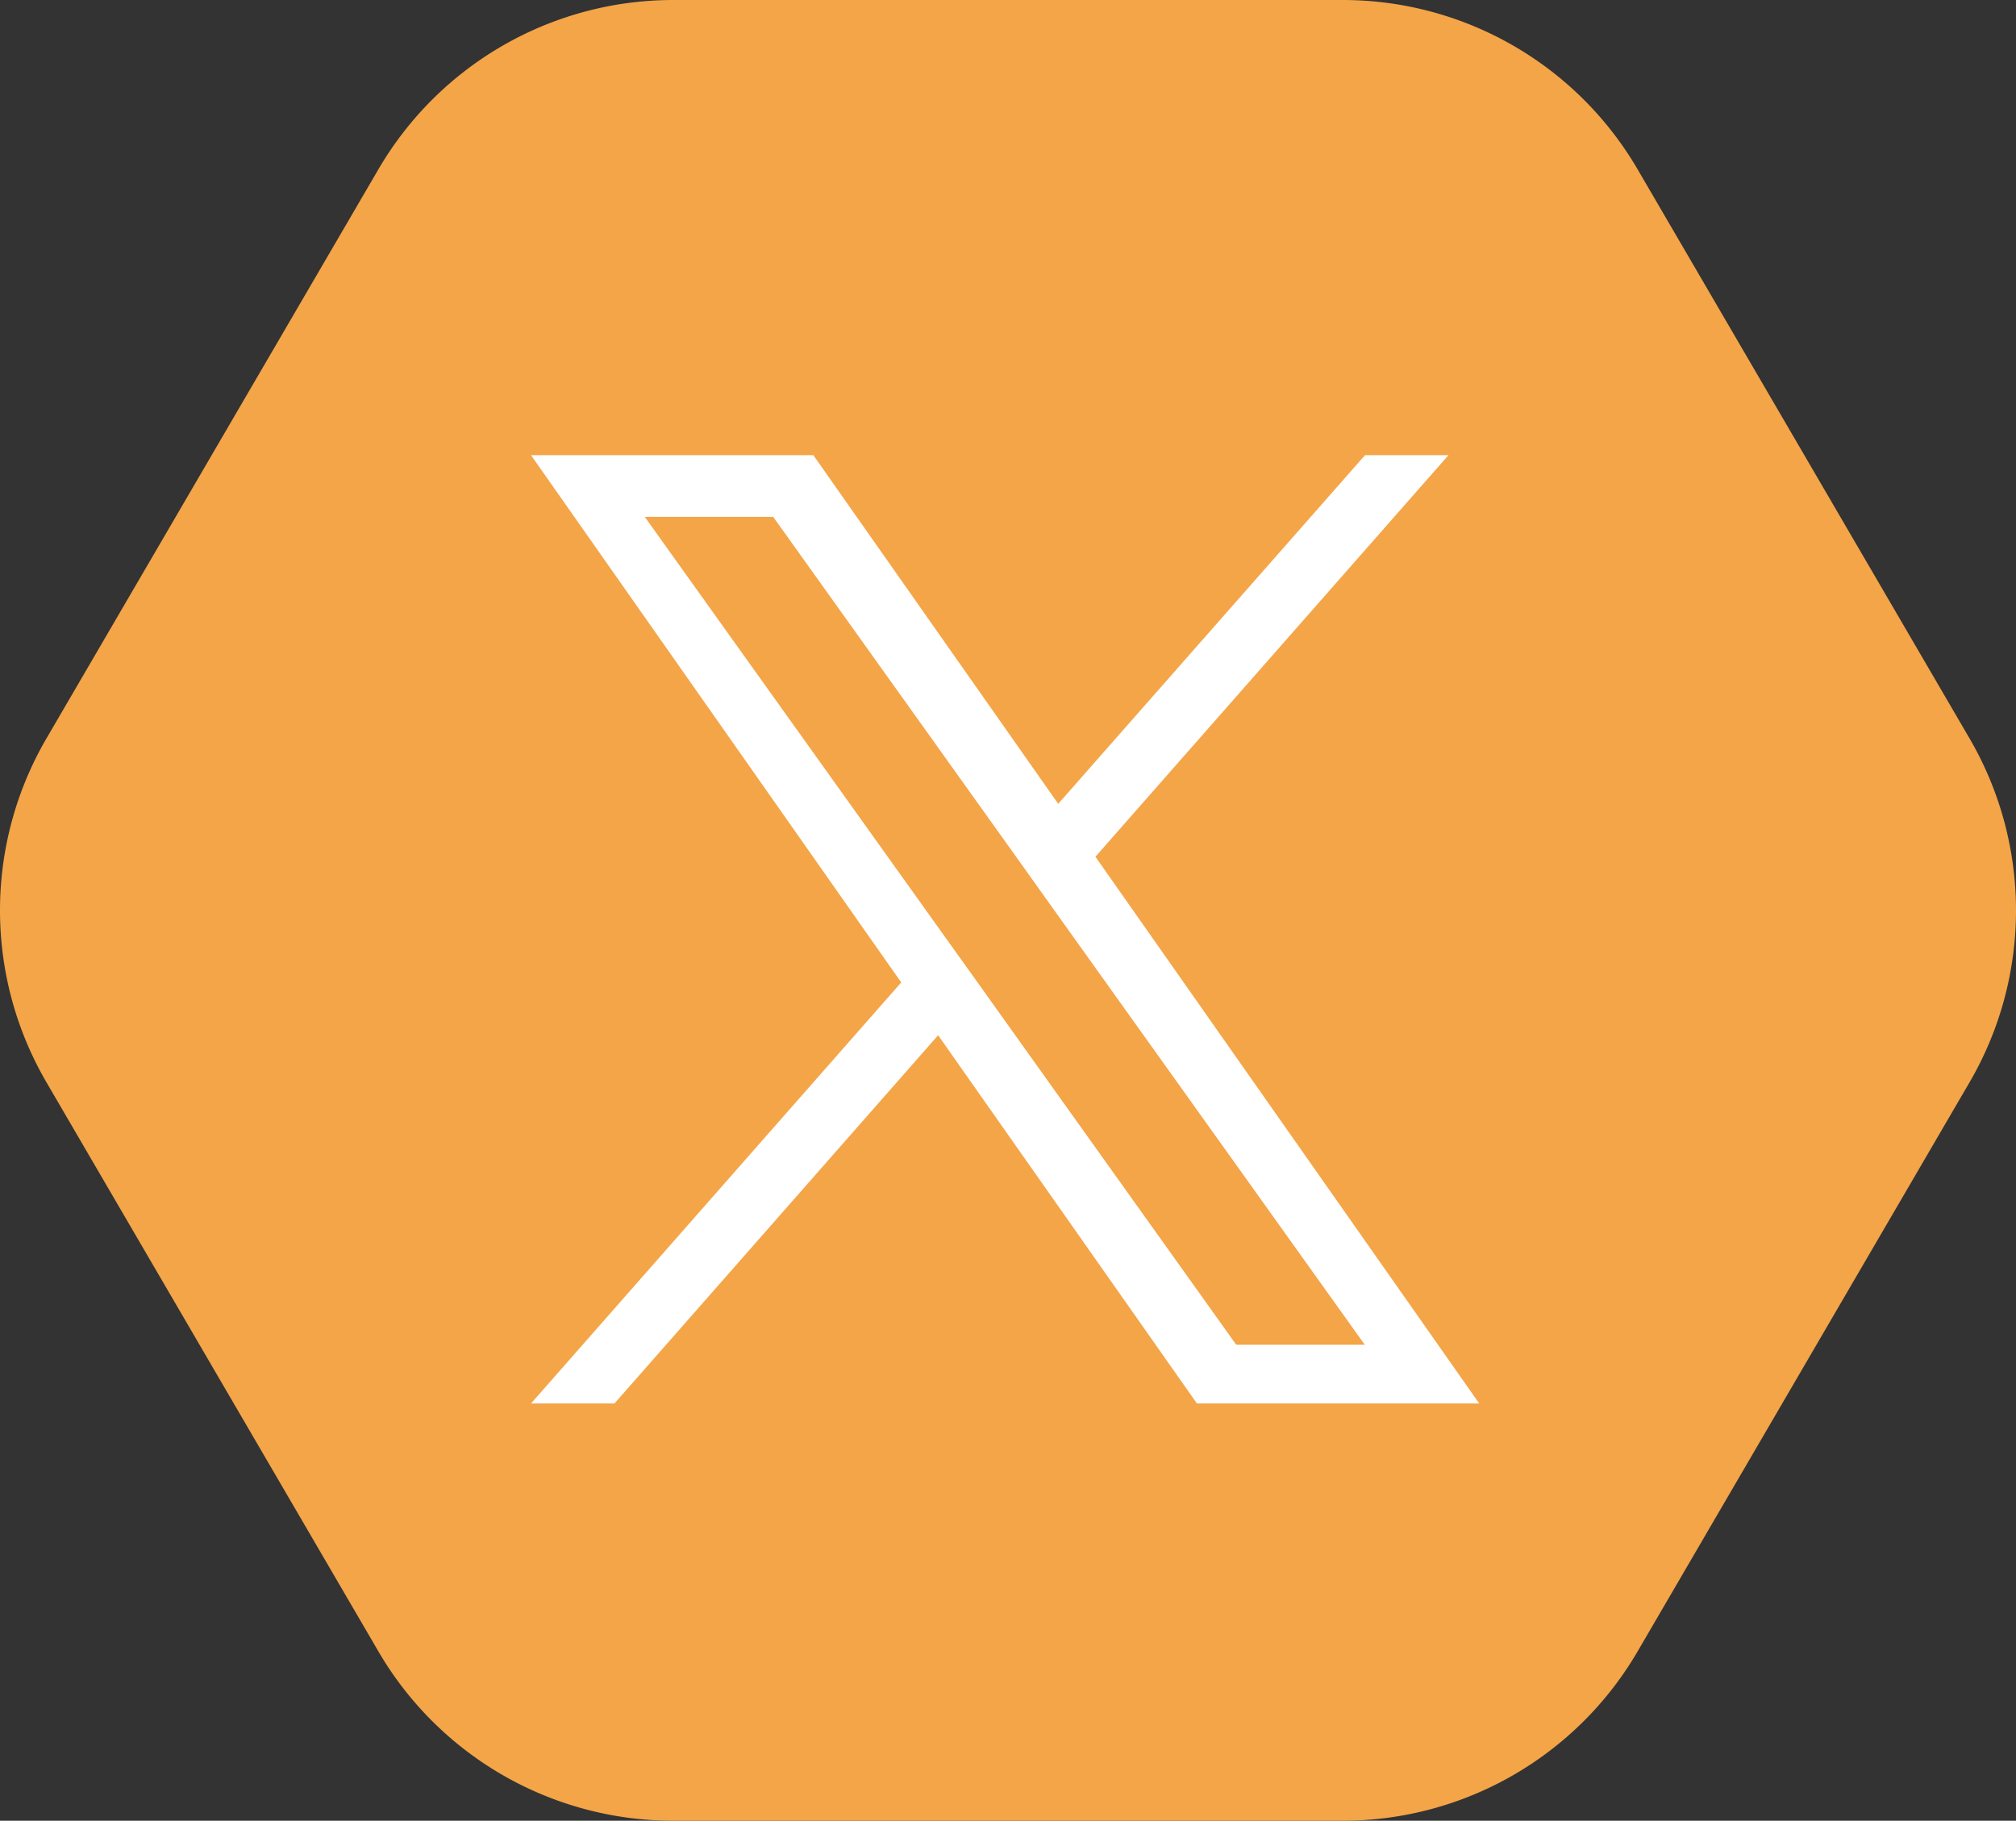
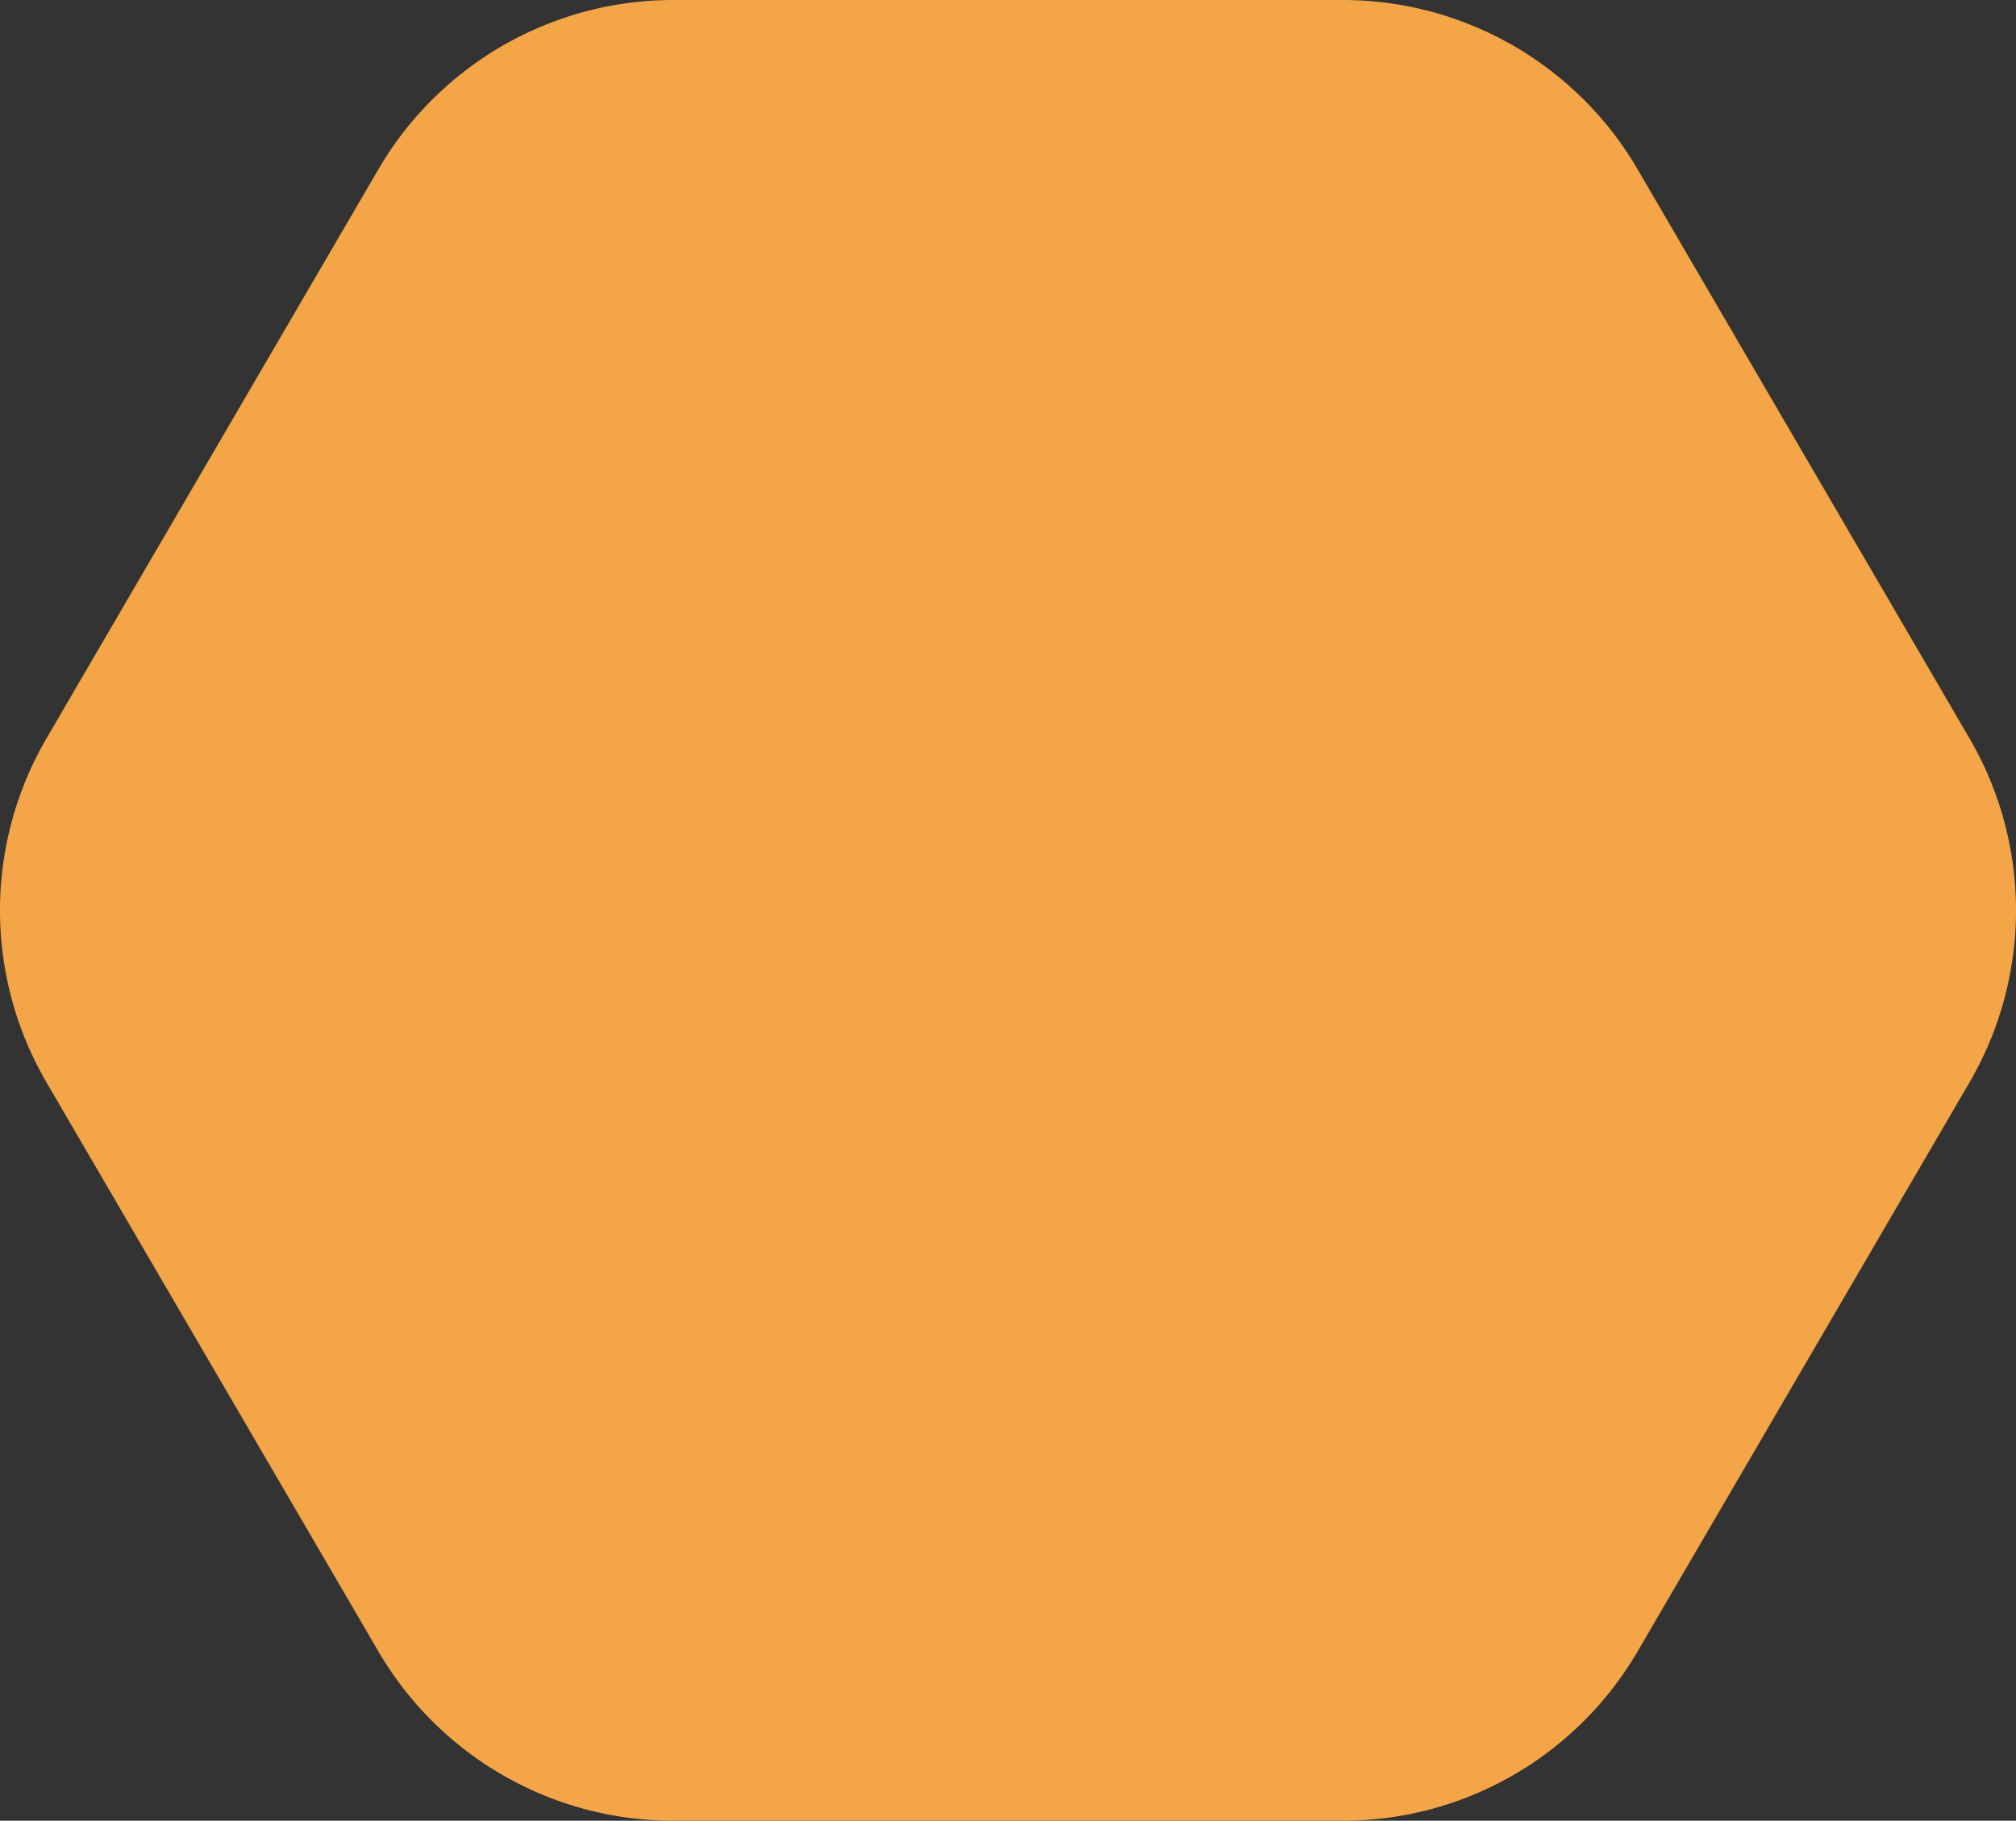
<svg xmlns="http://www.w3.org/2000/svg" width="53.152" height="48" viewBox="0 0 53.152 48">
  <rect x="0" y="0" width="53.152" height="48" fill="#333333" stroke="none" />
  <g id="Group_1" data-name="Group 1" transform="translate(-963 -641)">
    <path id="Polygon_268" data-name="Polygon 268" d="M36.831,0A9,9,0,0,1,44.6,4.465l8.75,15a9,9,0,0,1,0,9.07l-8.75,15A9,9,0,0,1,36.831,48H19.169A9,9,0,0,1,11.4,43.535l-8.75-15a9,9,0,0,1,0-9.07l8.75-15A9,9,0,0,1,19.169,0Z" transform="translate(961.576 641)" fill="#f4a548" />
-     <path id="_11053970_x_logo_twitter_new_brand_icon" data-name="11053970_x_logo_twitter_new_brand_icon" d="M15.881,11.586,25.189,1h-2.2L14.9,10.191,8.444,1H1l9.761,13.9L1,26H3.2l8.534-9.708L18.557,26H26ZM12.86,15.02l-.991-1.384L4,2.627H7.386l6.352,8.887.988,1.385,8.256,11.552H19.593L12.859,15.02Z" transform="translate(976 652)" fill="#fff" />
  </g>
</svg>